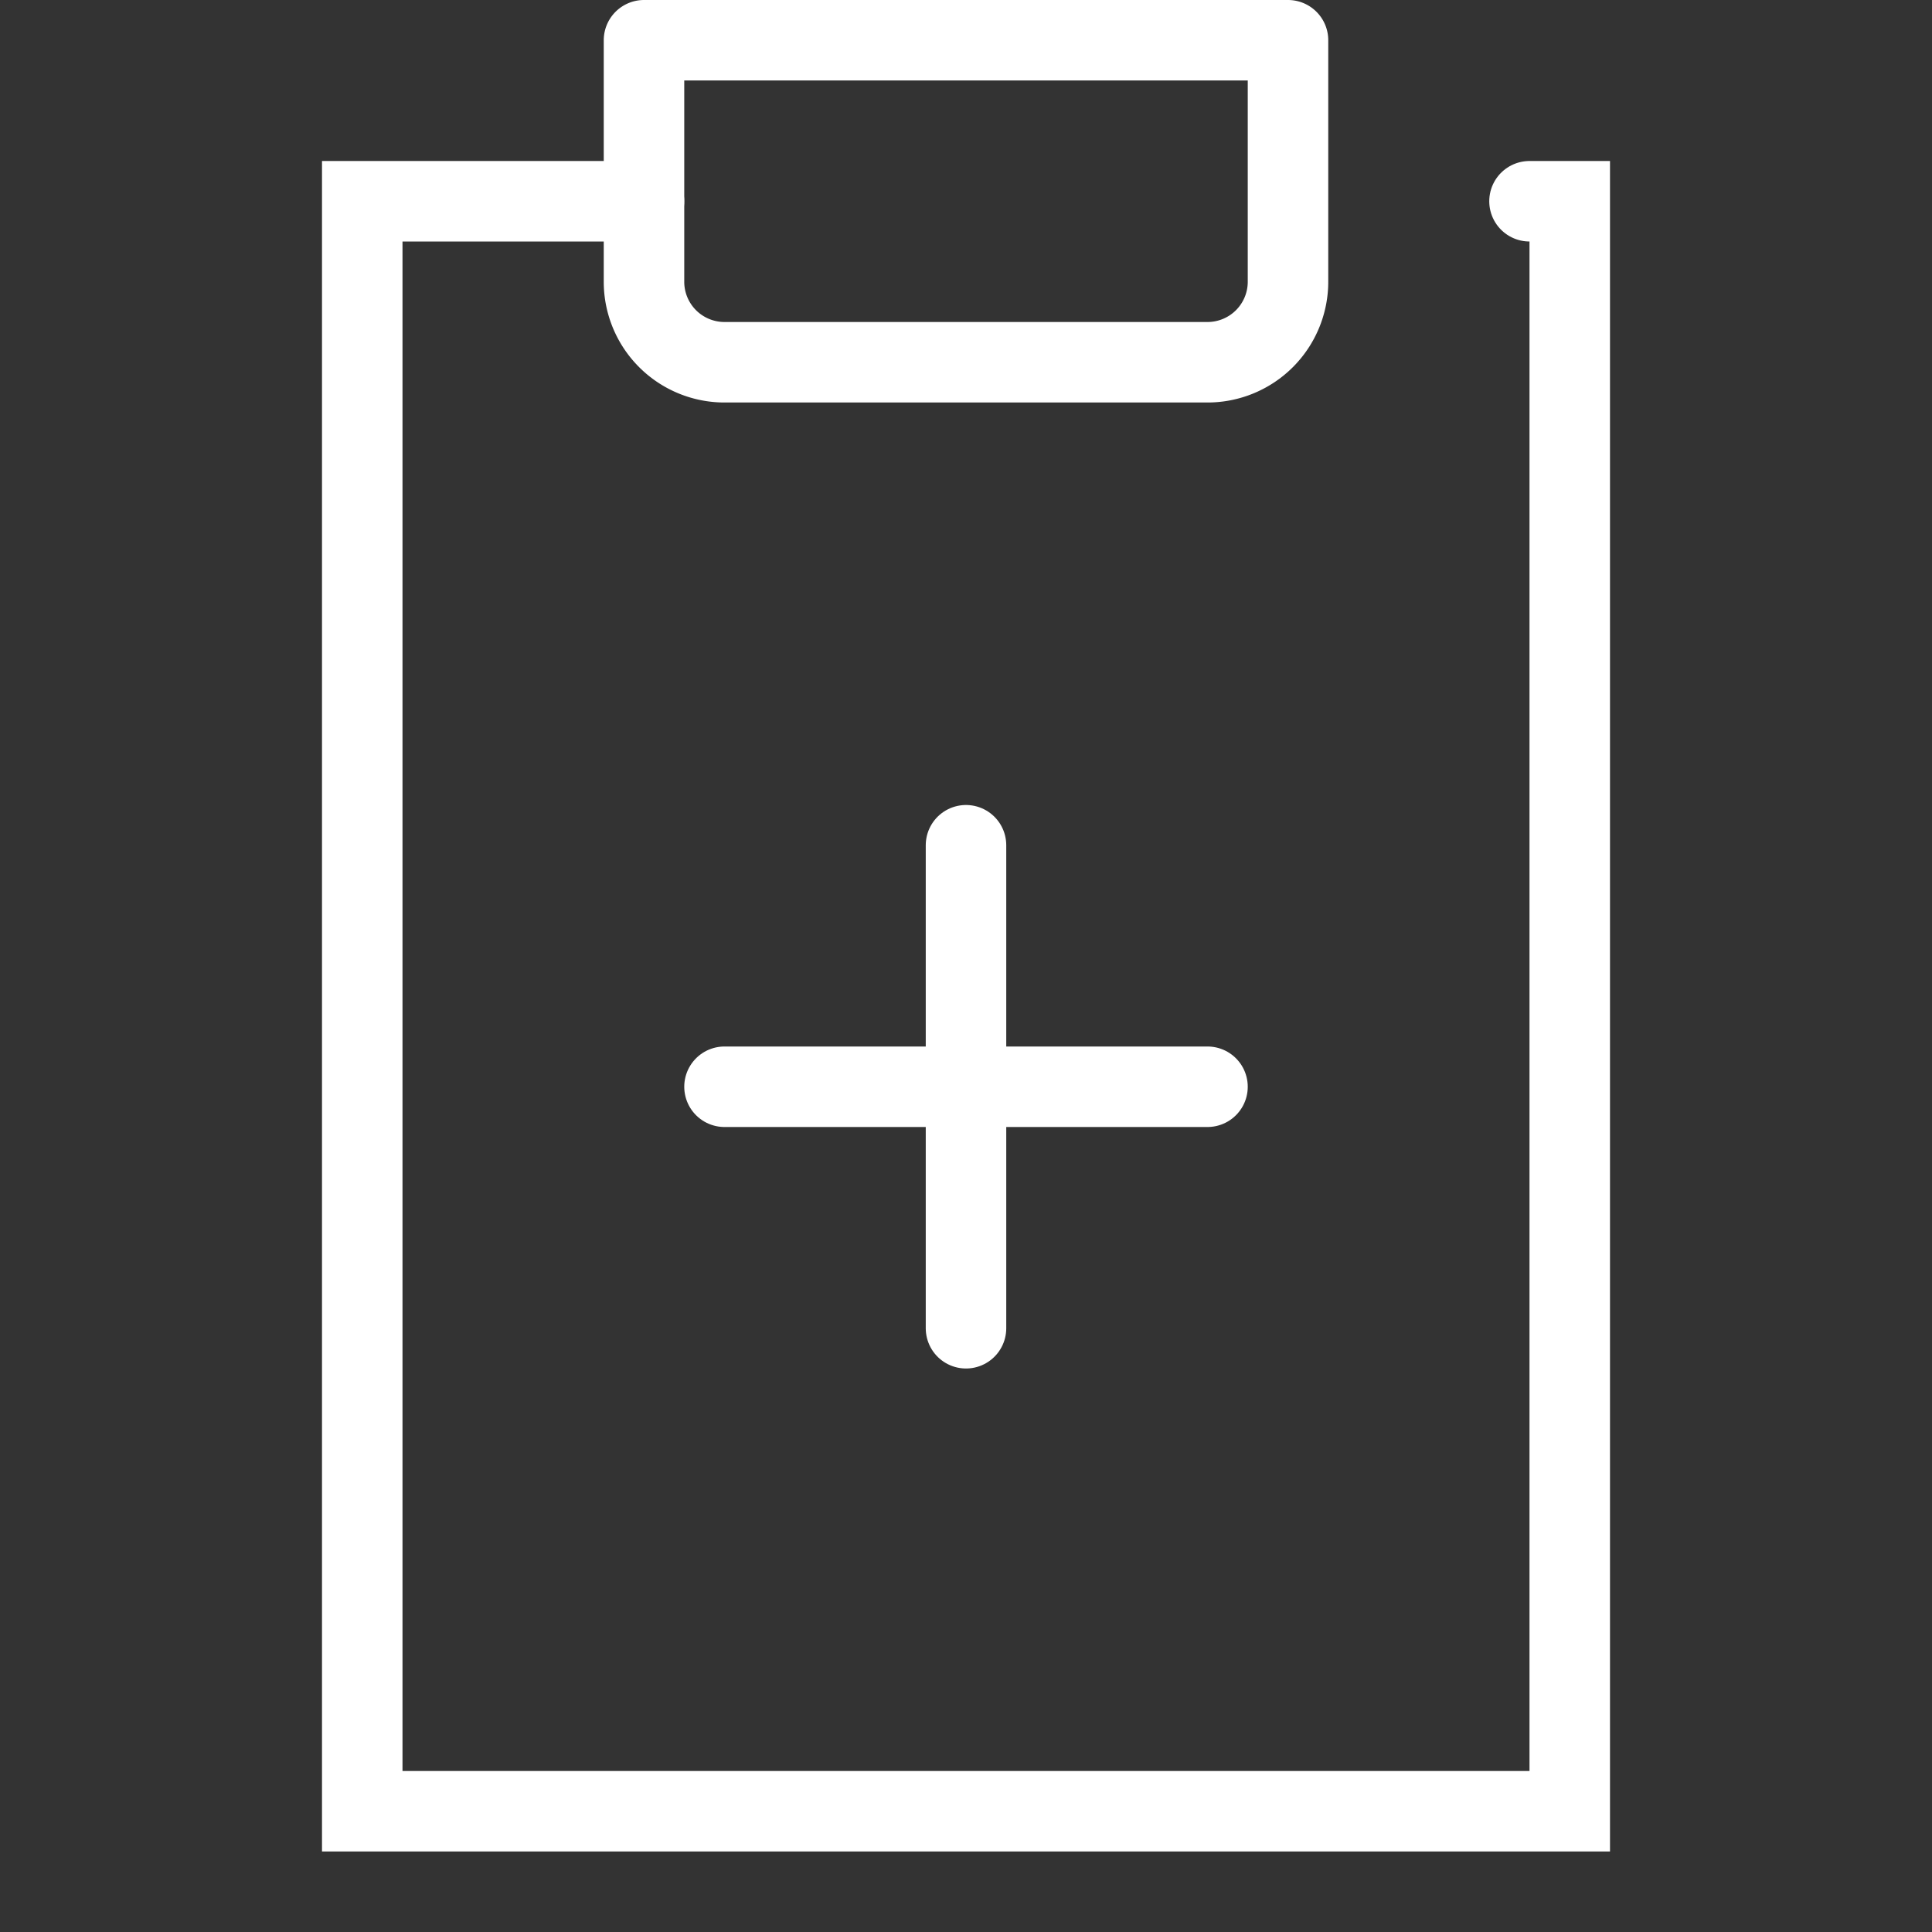
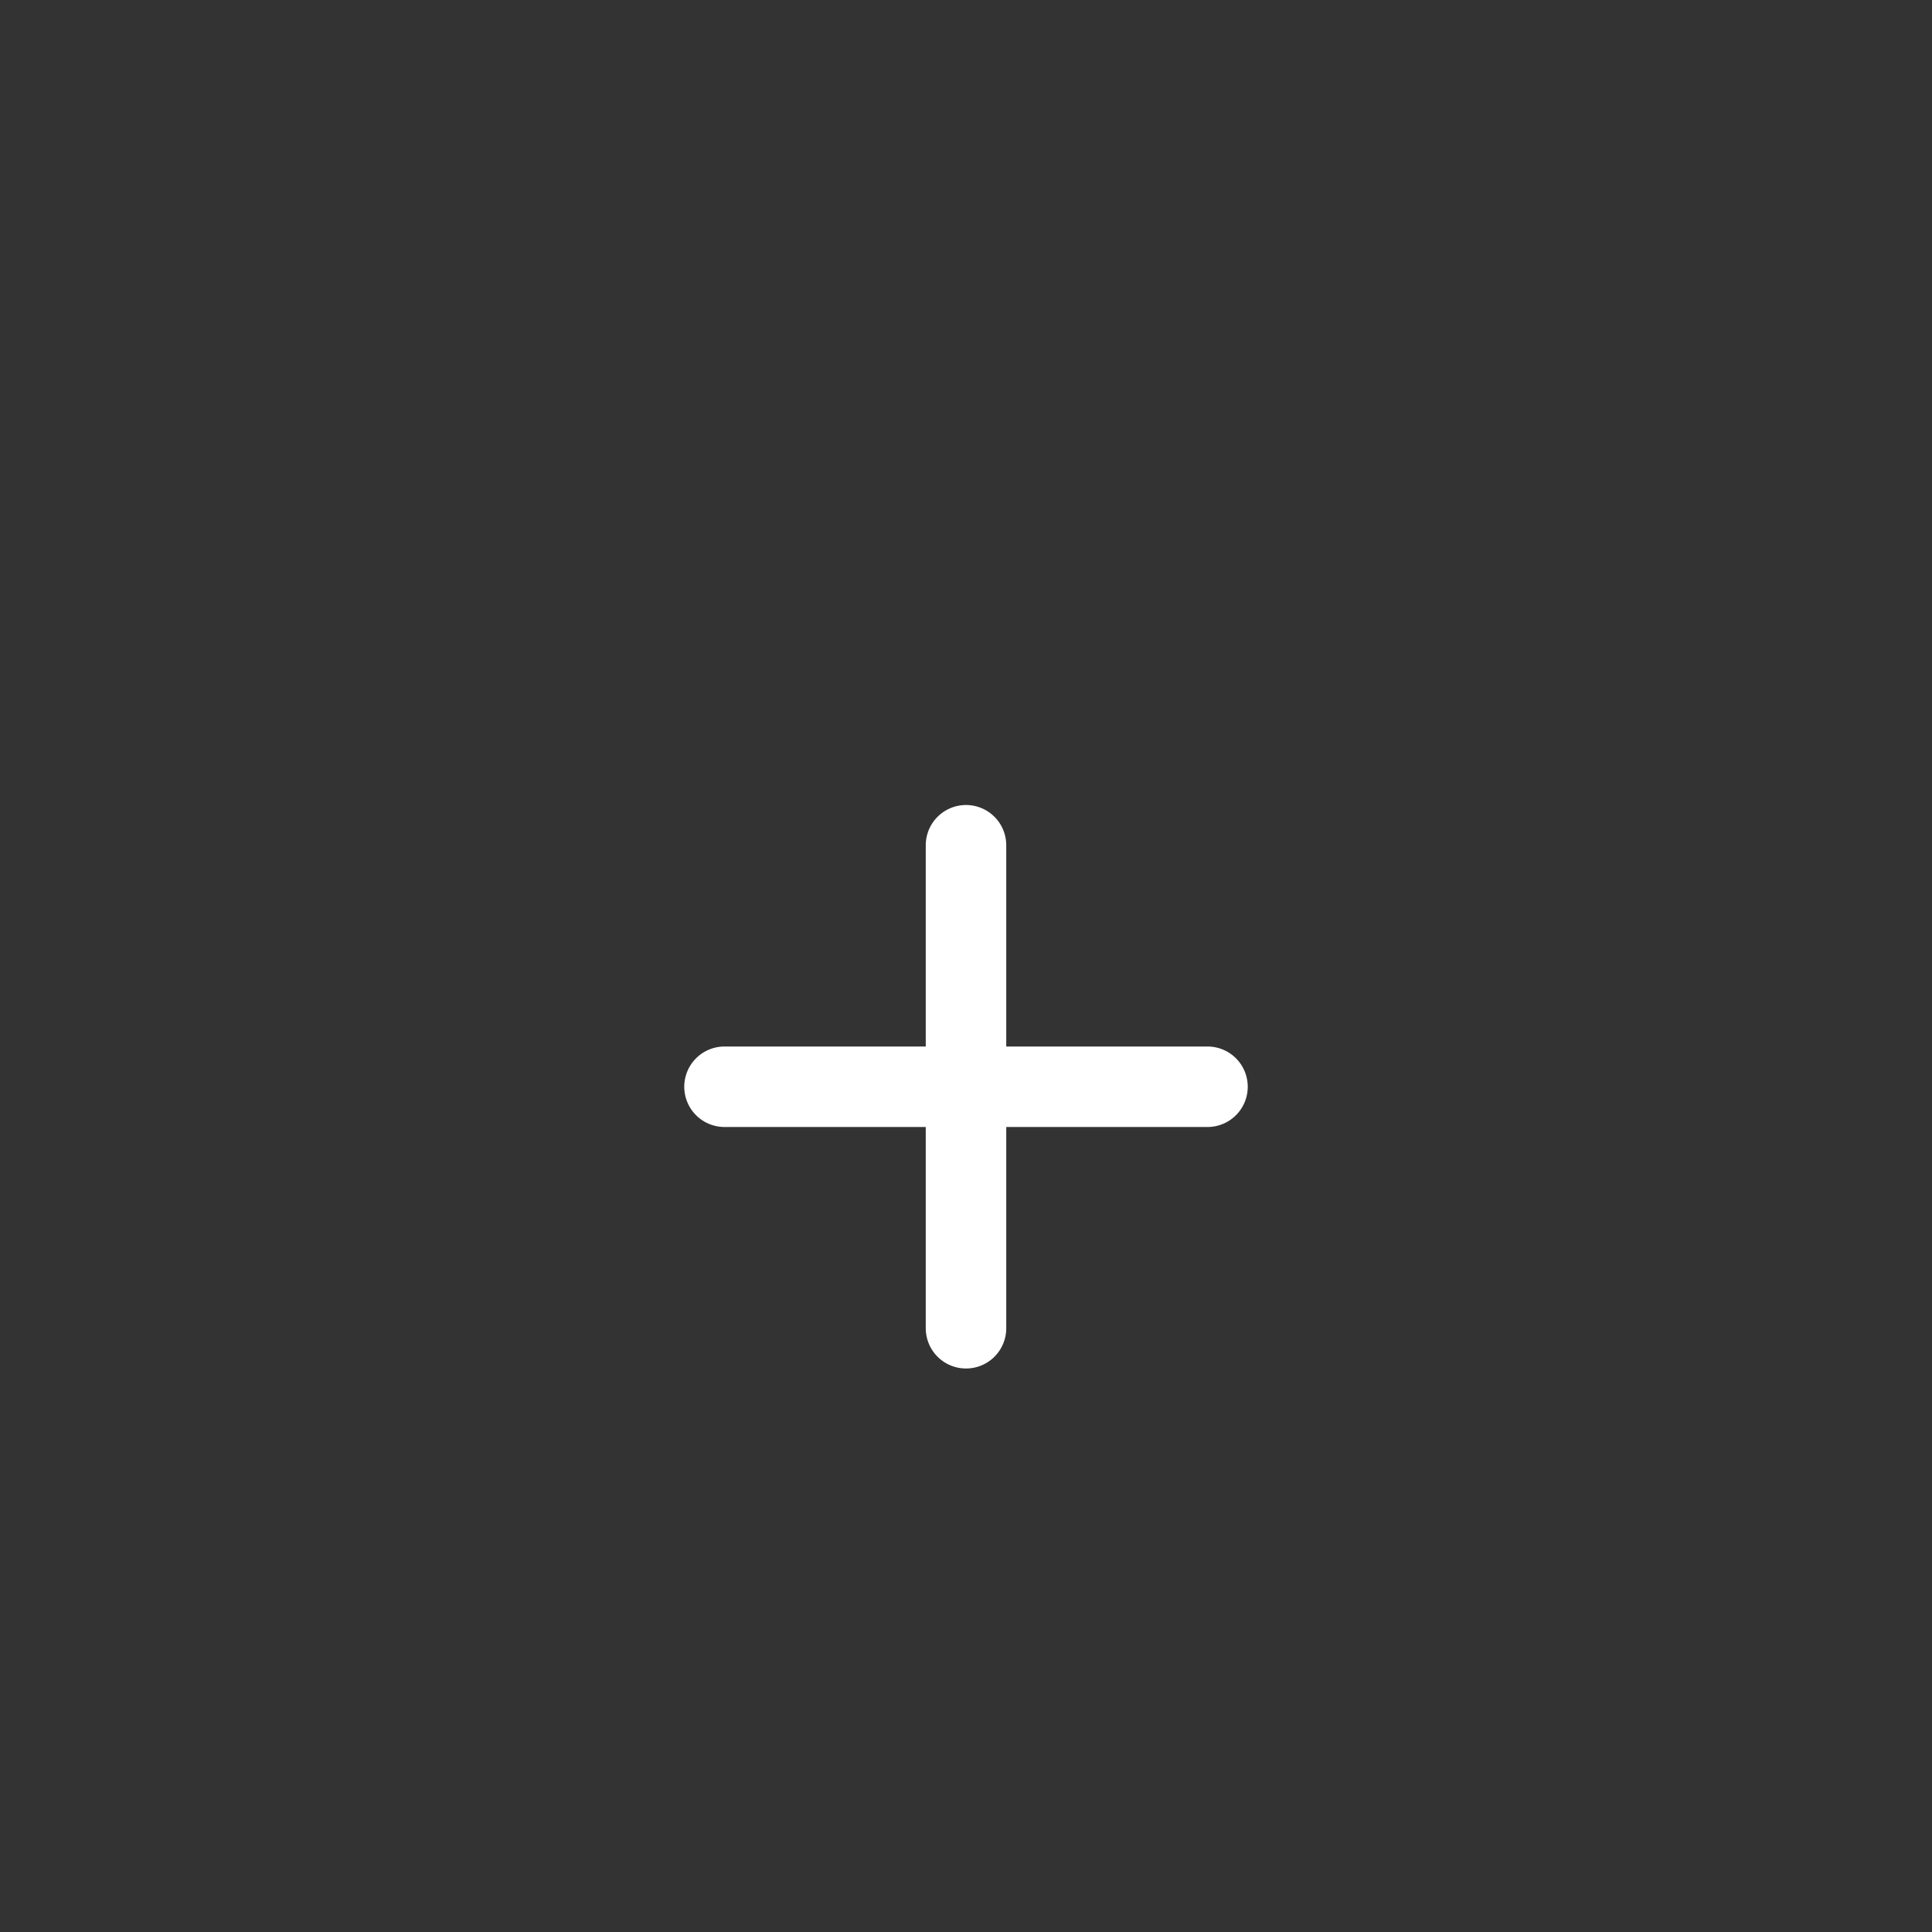
<svg xmlns="http://www.w3.org/2000/svg" id="icon_board" width="48" height="48" viewBox="0 0 48 48">
  <rect x="0" y="0" width="48" height="48" fill="#333333" stroke="none" />
  <g id="Rectangle">
-     <rect id="rect" width="48" height="48" fill="none" />
-   </g>
+     </g>
  <g id="icon_data">
-     <path id="パス_79" data-name="パス 79" d="M38,5h1V45H9V5h7" fill="none" stroke="#fff" stroke-linecap="round" stroke-miterlimit="10" stroke-width="2" />
-     <path id="パス_80" data-name="パス 80" d="M16,1H32V7a2,2,0,0,1-2,2H18a2,2,0,0,1-2-2Z" fill="none" stroke="#fff" stroke-linecap="round" stroke-linejoin="round" stroke-width="2" />
    <line id="線_7" data-name="線 7" x2="12" transform="translate(18 27)" fill="none" stroke="#fff" stroke-linecap="round" stroke-miterlimit="10" stroke-width="2" />
    <line id="線_8" data-name="線 8" y2="12" transform="translate(24 21)" fill="none" stroke="#fff" stroke-linecap="round" stroke-miterlimit="10" stroke-width="2" />
  </g>
</svg>